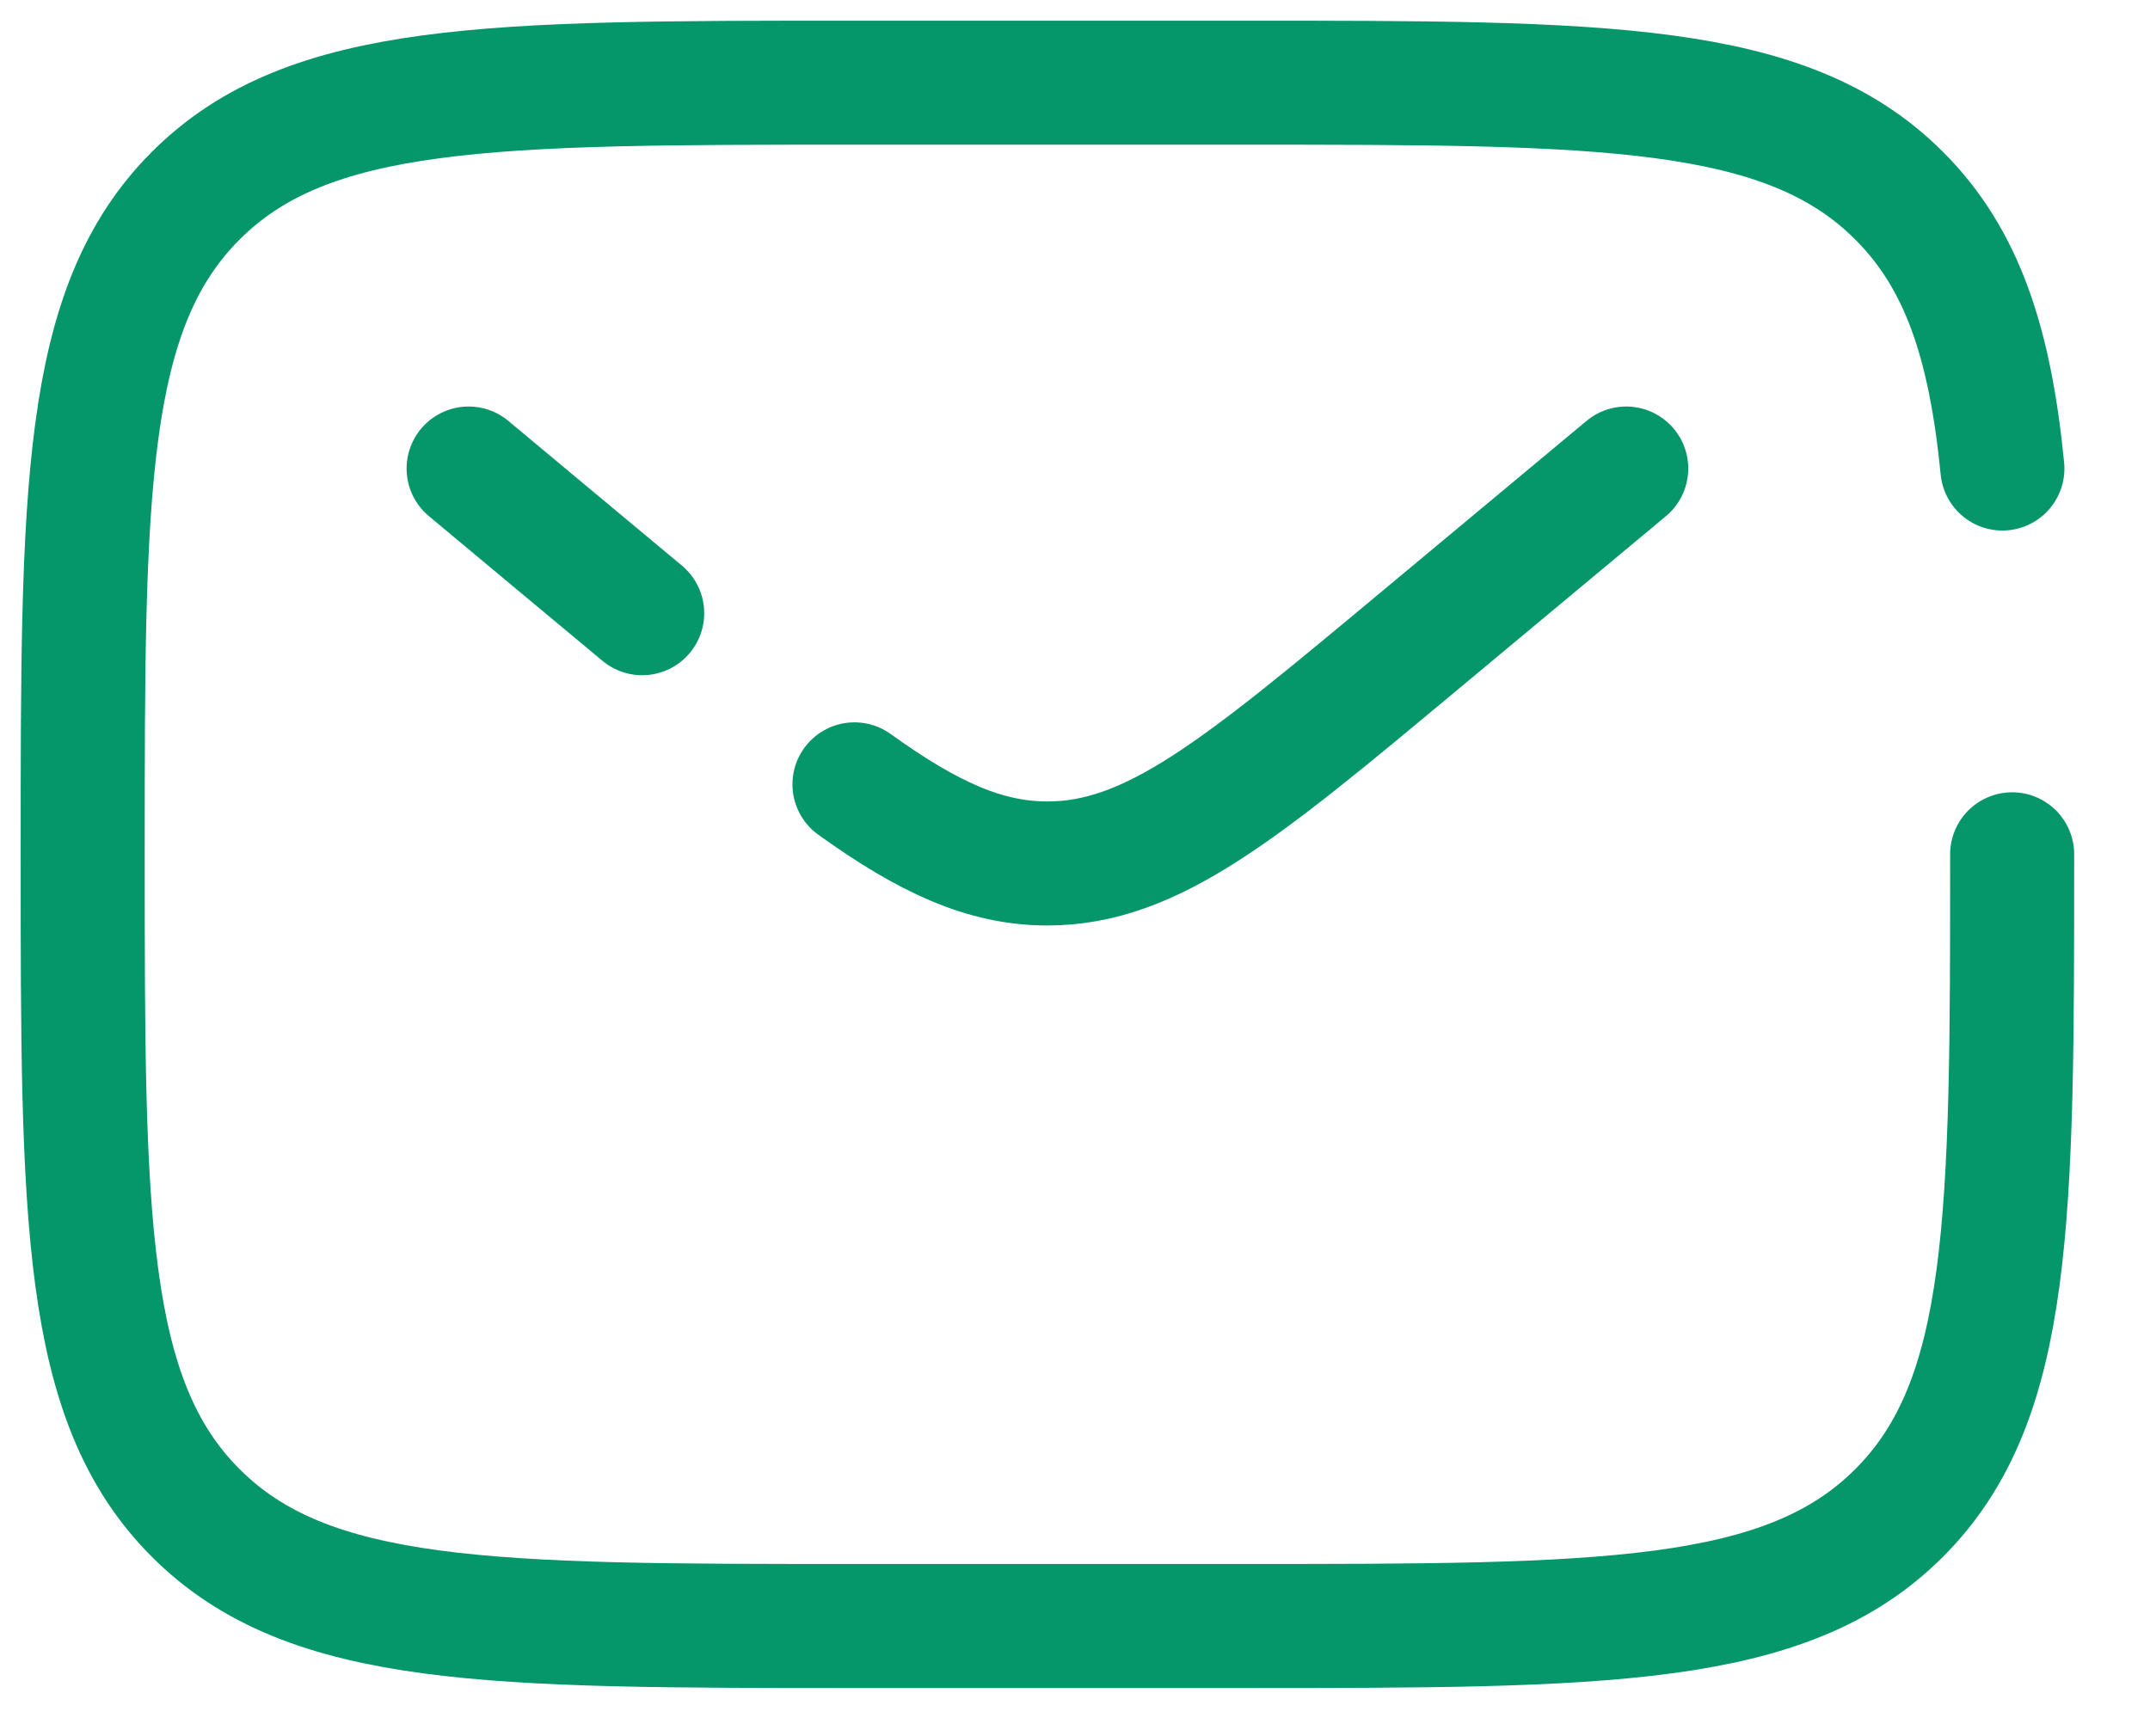
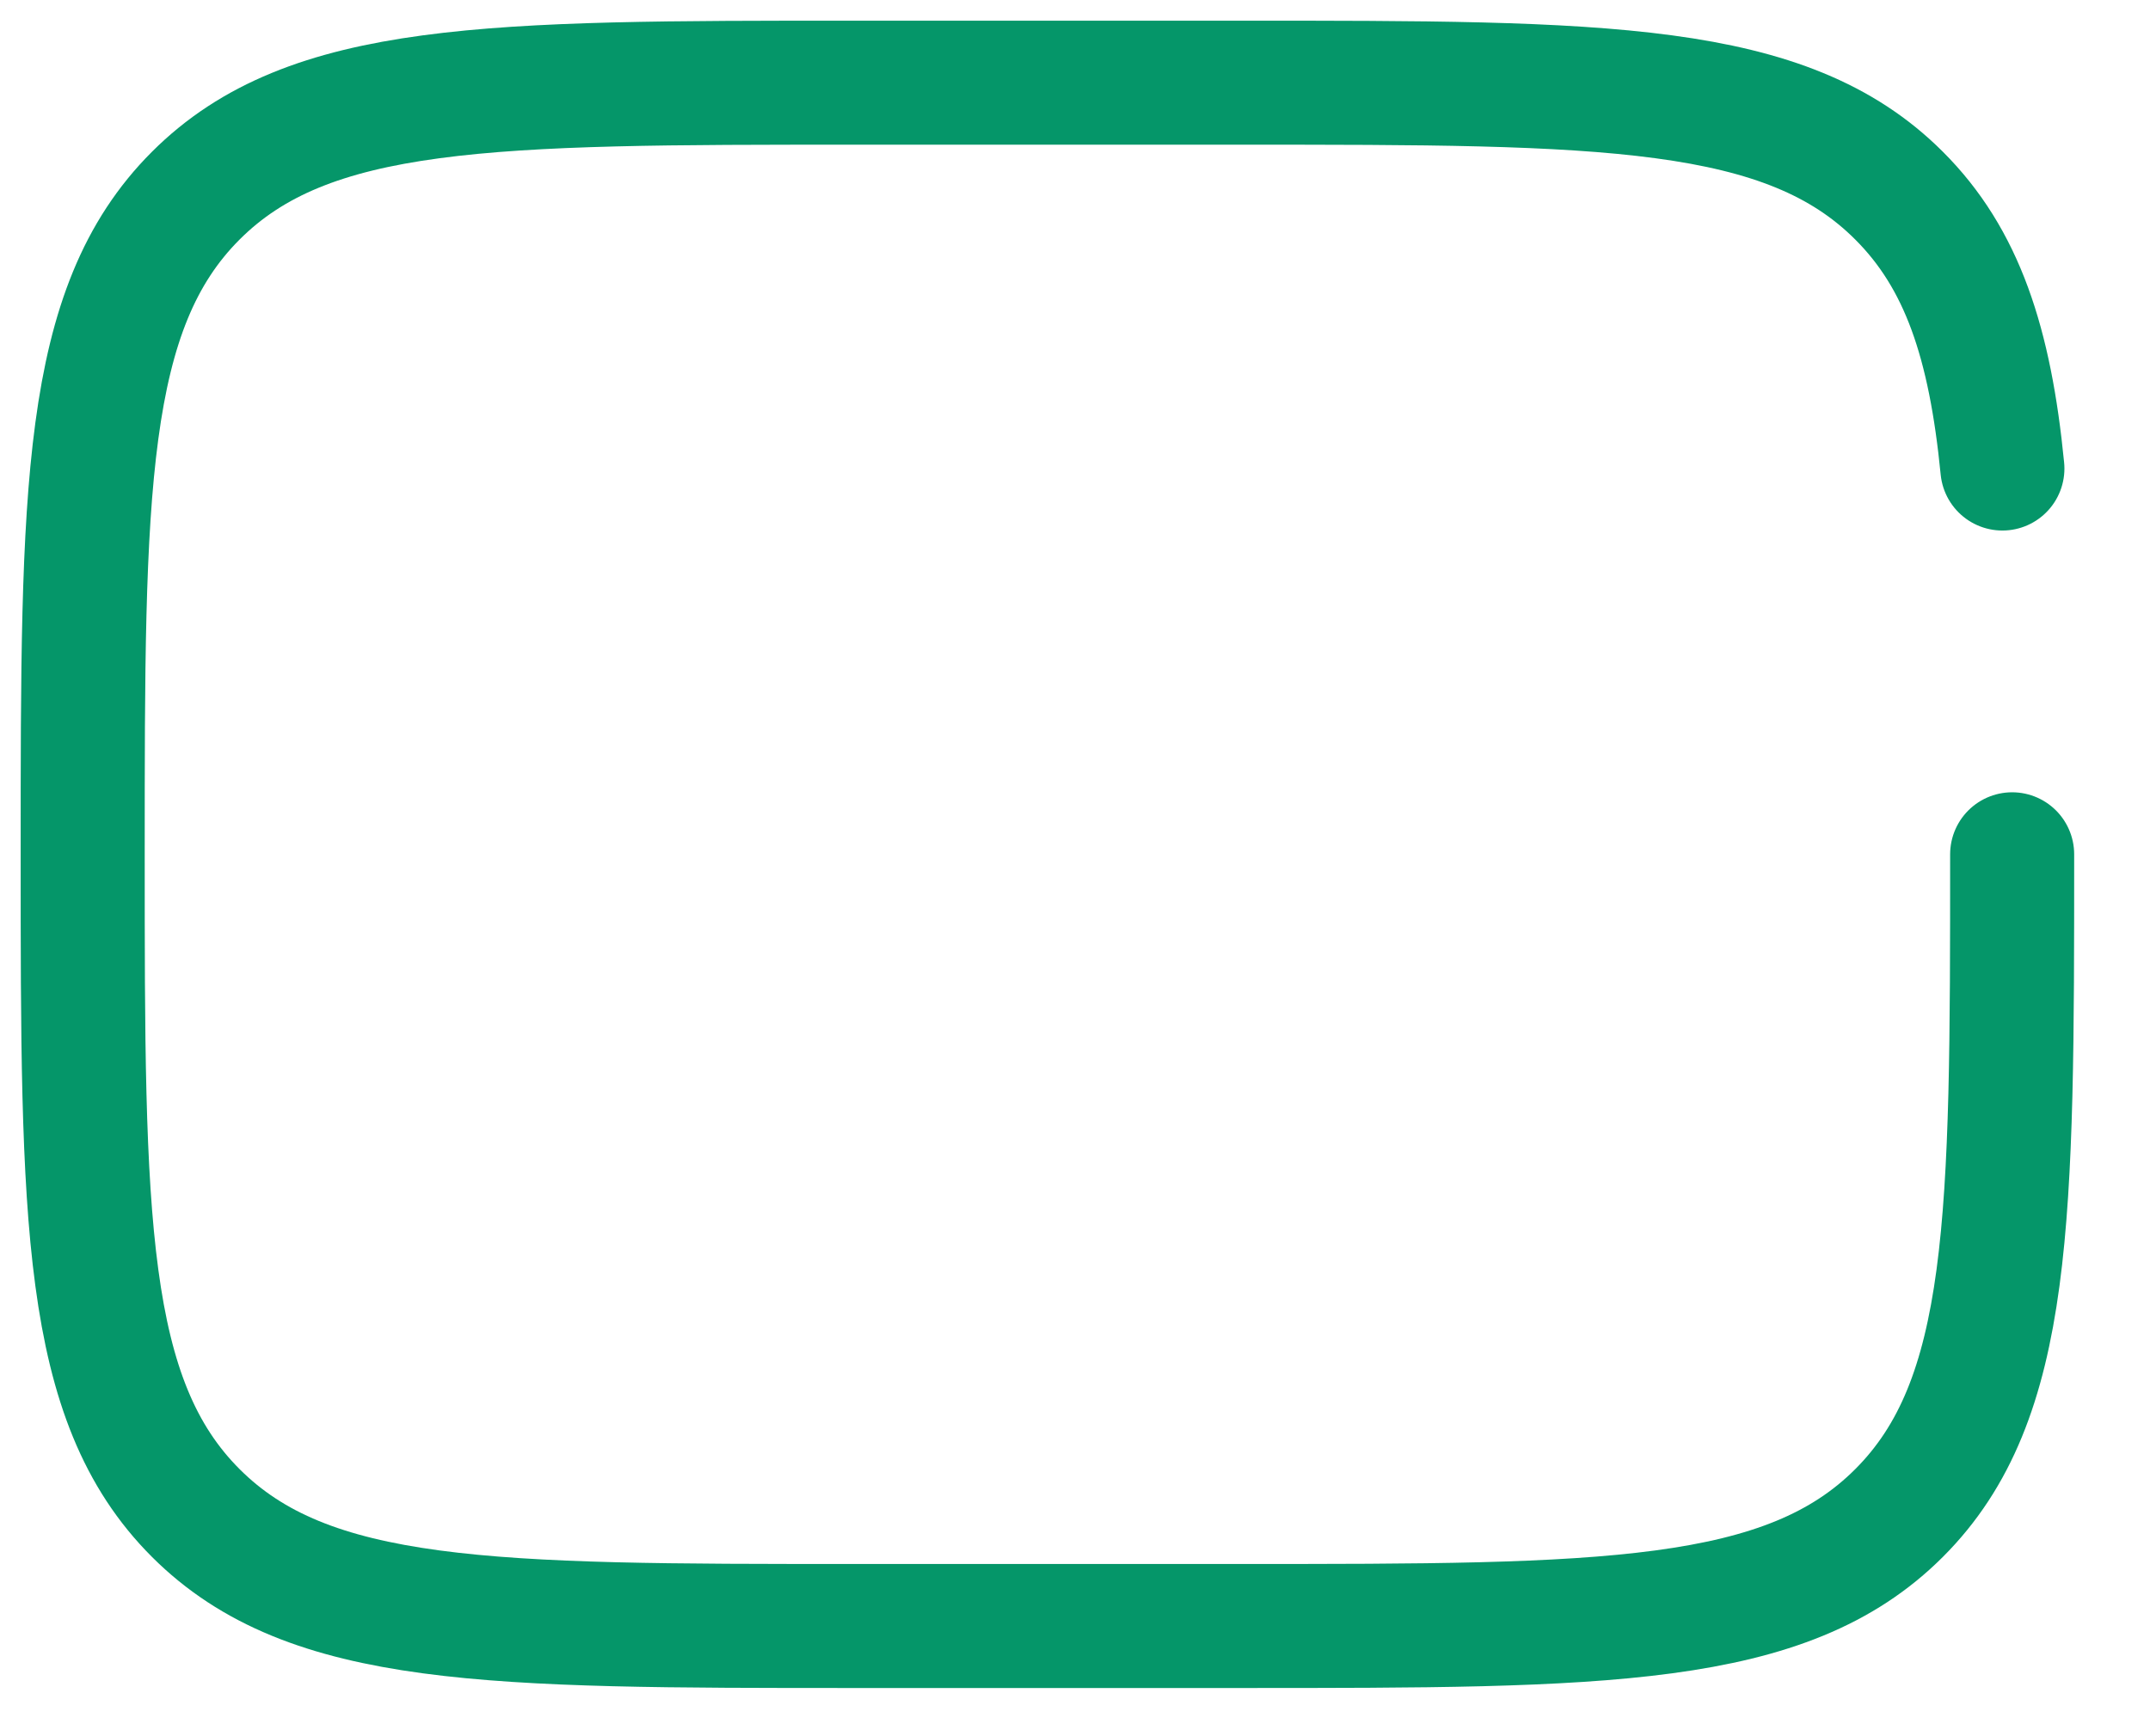
<svg xmlns="http://www.w3.org/2000/svg" fill="none" height="100%" overflow="visible" preserveAspectRatio="none" style="display: block;" viewBox="0 0 26 21" width="100%">
  <g id="Email">
    <path d="M24.333 10.333C24.333 14.733 24.333 16.933 22.966 18.3C21.6 19.667 19.4 19.667 15 19.667H10.333C5.934 19.667 3.734 19.667 2.367 18.3C1 16.933 1 14.733 1 10.333C1 5.934 1 3.734 2.367 2.367C3.734 1 5.934 1 10.333 1H15C19.4 1 21.6 1 22.966 2.367C23.729 3.129 24.066 4.15 24.215 5.667" id="Vector" stroke="#059669" stroke-linecap="round" stroke-width="1.5" />
-     <path d="M19.666 5.667L17.148 7.765C15.005 9.551 13.934 10.444 12.666 10.444C11.909 10.444 11.221 10.125 10.333 9.487M5.667 5.667L6.716 6.542L7.766 7.417" id="Vector_2" stroke="#059669" stroke-linecap="round" stroke-width="1.5" />
  </g>
</svg>